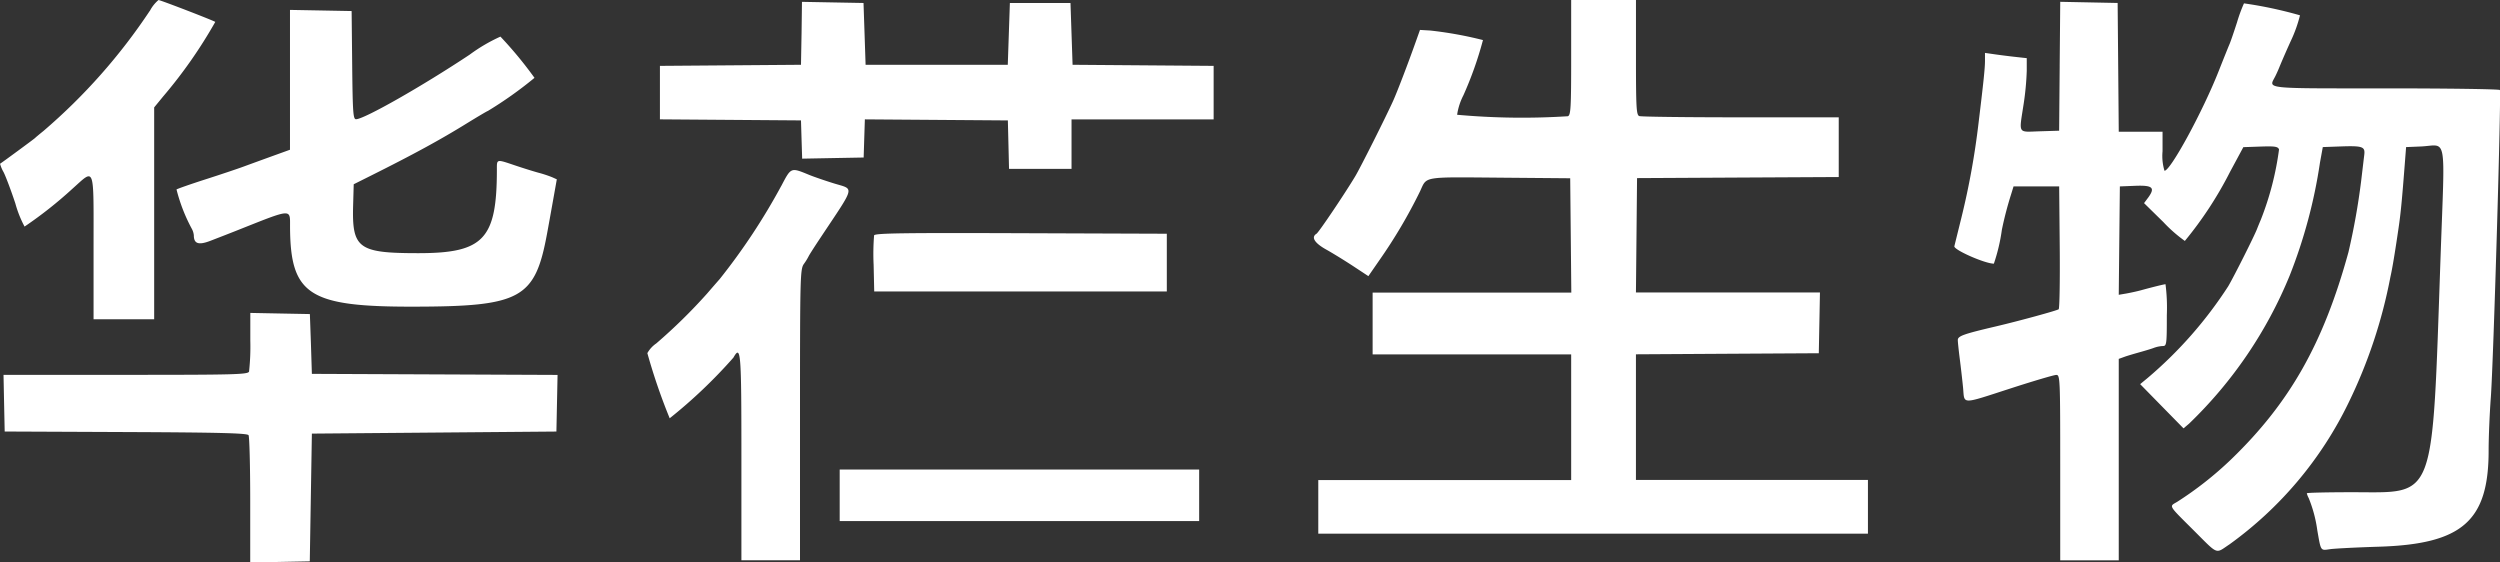
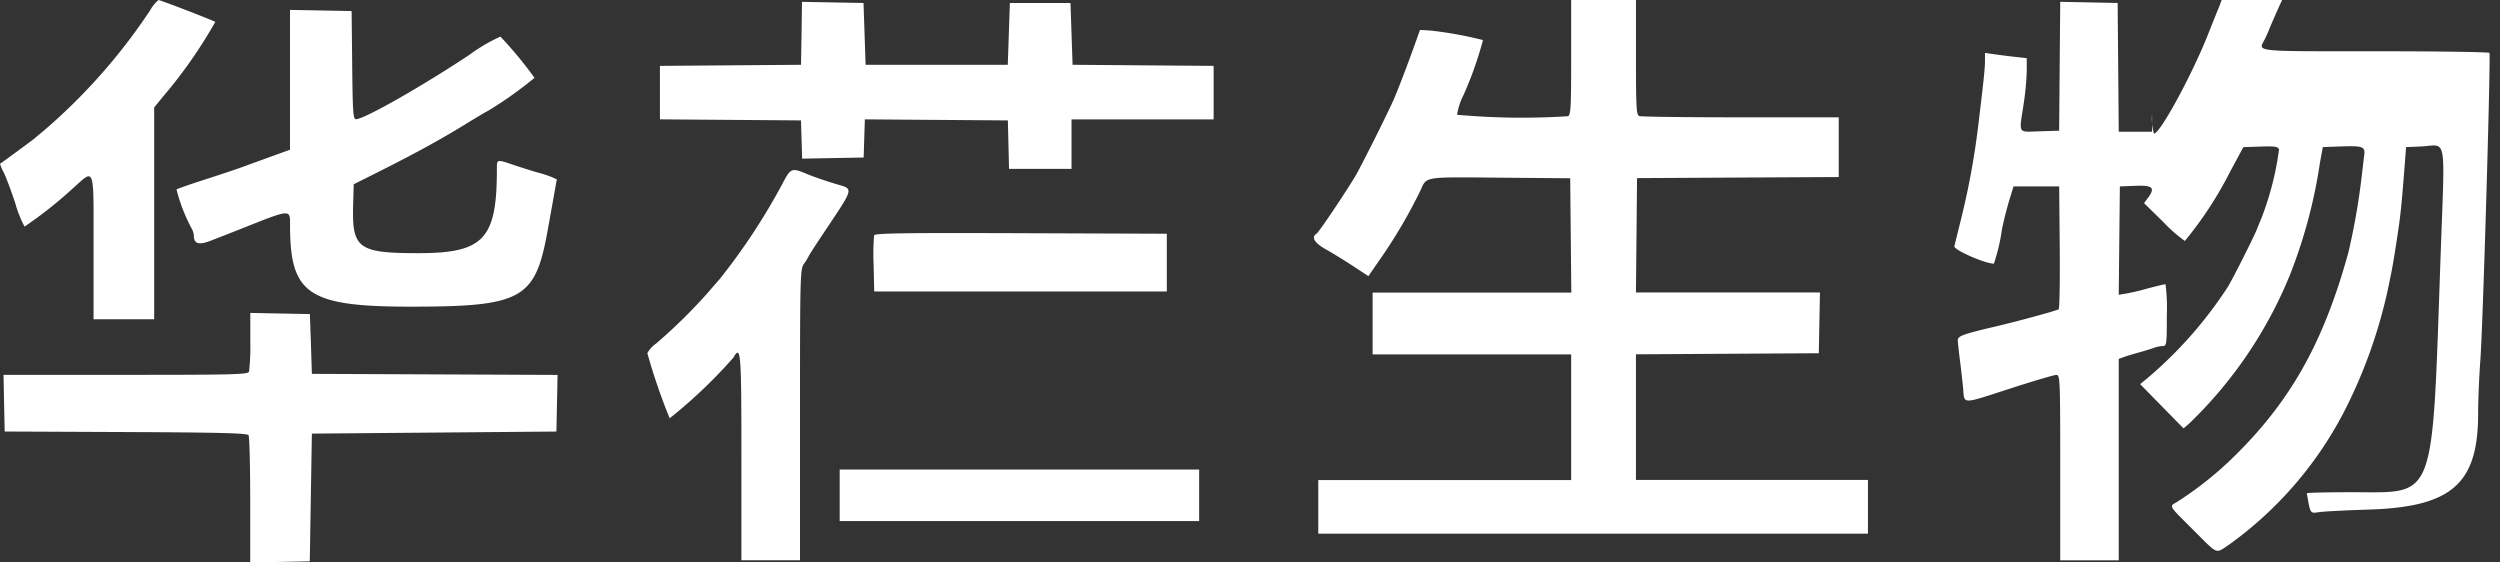
<svg xmlns="http://www.w3.org/2000/svg" width="160" height="36" viewBox="0 0 160 36">
  <rect x="0" y="0" width="160" height="36" fill="#333333" stroke="none" />
  <defs>
    <style>
      .cls-1 {
        fill: #fff;
        fill-rule: evenodd;
      }
    </style>
  </defs>
-   <path id="logo" class="cls-1" d="M169.593,32.685a37.2,37.2,0,0,1-6.815,7.7c-0.257.207-.5,0.409-0.535,0.448-0.051.055-2.084,1.55-2.24,1.648a2.283,2.283,0,0,0,.227.537c0.143,0.285.482,1.184,0.752,2a7.088,7.088,0,0,0,.59,1.483,26.637,26.637,0,0,0,3.062-2.42c1.46-1.3,1.354-1.589,1.354,3.738v4.614h3.879V38.874l0.574-.7a30.457,30.457,0,0,0,3.337-4.772c-0.2-.123-3.517-1.4-3.634-1.4a2.255,2.255,0,0,0-.551.693m90.962,2.986c0,3.231-.026,3.687-0.212,3.758a46.121,46.121,0,0,1-7.087-.094,3.952,3.952,0,0,1,.4-1.242,23.008,23.008,0,0,0,1.254-3.539,24.636,24.636,0,0,0-3.37-.61l-0.661-.039-0.258.724c-0.505,1.424-1.2,3.241-1.464,3.824-0.472,1.044-2.091,4.267-2.419,4.814-0.666,1.112-2.34,3.6-2.482,3.682-0.359.219-.129,0.594,0.621,1.012,0.423,0.236,1.2.715,1.734,1.066l0.965,0.636,0.707-1.022a32.618,32.618,0,0,0,2.607-4.422c0.448-.961.086-0.9,5.256-0.857l4.347,0.037,0.036,3.659,0.035,3.659H247.848v3.956h12.707v8.043H244.37v3.428h35.178V62.716H264.7v-8.04l5.851-.035,5.852-.034,0.037-1.945,0.037-1.945H264.7l0.036-3.659,0.035-3.659,6.454-.035,6.454-.034V39.509H271.4c-3.451,0-6.371-.037-6.487-0.08-0.186-.071-0.211-0.526-0.211-3.758V31.992h-4.147v3.679M211.3,34.132l-0.037,2.014-4.514.035-4.514.035v3.422l4.514,0.034,4.514,0.034L211.3,40.93l0.038,1.224,1.968-.037,1.968-.036,0.038-1.222,0.039-1.22,4.576,0.034,4.576,0.034,0.038,1.55,0.037,1.549h4V39.641h9.095V36.216l-4.514-.035-4.514-.035-0.067-1.977-0.067-1.978h-3.879l-0.067,1.978-0.067,1.977h-9.1l-0.066-1.977-0.067-1.978-1.97-.036-1.969-.037L211.3,34.132m80.52,2.109-0.035,4.124-1.237.038c-1.438.044-1.335,0.216-1.036-1.741a17.862,17.862,0,0,0,.2-2.125V35.722l-0.7-.077c-0.386-.042-0.989-0.118-1.338-0.168l-0.635-.091v0.5c0,0.466-.086,1.3-0.416,4.021a49.288,49.288,0,0,1-1.087,6c-0.215.87-.421,1.7-0.457,1.851-0.057.227,1.956,1.116,2.529,1.116a11.588,11.588,0,0,0,.513-2.176,22.455,22.455,0,0,1,.584-2.242l0.162-.527h2.92l0.036,3.881c0.019,2.135-.011,3.926-0.067,3.981-0.083.08-2.546,0.753-4.048,1.106-2.058.483-2.408,0.61-2.408,0.867,0,0.128.057,0.667,0.125,1.2s0.164,1.366.212,1.856c0.1,1.081-.176,1.078,3.058.033,1.458-.473,2.766-0.858,2.905-0.858,0.246,0,.254.193,0.254,5.933v5.935H295.6V54.969l0.368-.133c0.2-.073.639-0.2,0.97-0.293s0.74-.214.909-0.279a1.92,1.92,0,0,1,.569-0.118c0.247,0,.261-0.1.261-1.978a11.74,11.74,0,0,0-.085-1.978c-0.086,0-.864.192-1.587,0.392-0.221.06-.628,0.149-0.905,0.2l-0.5.085,0.035-3.468,0.036-3.468,0.972-.039c1.121-.045,1.3.113,0.854,0.736L297.219,45l1.233,1.21a9.284,9.284,0,0,0,1.378,1.21A24.055,24.055,0,0,0,302.722,43l0.852-1.582,1.1-.038c0.927-.032,1.112,0,1.184.183a19,19,0,0,1-1.166,4.5c-0.07.163-.18,0.43-0.243,0.593-0.185.475-1.459,3.01-1.839,3.659a26.631,26.631,0,0,1-5.155,5.87l-0.485.4L298.357,58l1.388,1.415,0.354-.3a27.713,27.713,0,0,0,6.44-9.477,32.61,32.61,0,0,0,1.94-7.236l0.18-.989,1.06-.038c1.486-.054,1.659,0,1.594.534-0.029.236-.119,0.992-0.2,1.681a43.708,43.708,0,0,1-.812,4.549c-1.6,5.825-3.744,9.623-7.494,13.247a22.373,22.373,0,0,1-3.478,2.738c-0.511.3-.58,0.178,1.033,1.786,1.646,1.64,1.4,1.541,2.315.936a24.129,24.129,0,0,0,7.635-9.079,32,32,0,0,0,2.674-8.044c0.123-.538.285-1.51,0.527-3.165,0.132-.9.214-1.748,0.39-4.022l0.087-1.122,0.933-.039c1.719-.072,1.555-0.99,1.272,7.095-0.555,15.822-.259,15.032-5.632,15.032-1.61,0-2.926.03-2.926,0.068a1.149,1.149,0,0,0,.117.3,8.435,8.435,0,0,1,.554,2.075c0.239,1.359.191,1.291,0.834,1.2,0.312-.042,1.712-0.113,3.109-0.156,5.337-.166,7.025-1.648,7.021-6.165,0-.812.062-2.337,0.141-3.389,0.167-2.251.676-19.52,0.58-19.674-0.037-.058-3.313-0.105-7.282-0.105-7.957,0-7.513.048-7.1-.76,0.065-.126.179-0.377,0.253-0.558,0.2-.491.539-1.263,0.762-1.748a8.7,8.7,0,0,0,.573-1.61,26.507,26.507,0,0,0-3.584-.765,9.669,9.669,0,0,0-.447,1.22c-0.2.617-.412,1.24-0.477,1.386s-0.374.916-.689,1.714c-1.025,2.6-3.089,6.395-3.474,6.395a3.257,3.257,0,0,1-.125-1.252V40.432H295.6l-0.035-4.121-0.036-4.121-1.837-.037-1.837-.037-0.036,4.124m-113.26.873v4.47l-1.171.423c-0.644.233-1.471,0.535-1.839,0.67s-1.452.5-2.408,0.806-1.786.6-1.844,0.643a10.82,10.82,0,0,0,.988,2.534,1.087,1.087,0,0,1,.12.4c0,0.546.306,0.645,1.073,0.348,0.822-.318,1.195-0.463,1.636-0.638,3.648-1.448,3.443-1.433,3.449-.243,0.021,4.345,1.206,5.112,7.891,5.1,6.884-.008,7.788-0.5,8.558-4.676,0.068-.363.235-1.292,0.373-2.066l0.251-1.407-0.28-.127a7.553,7.553,0,0,0-.88-0.292c-0.331-.09-1.019-0.305-1.528-0.477-1.189-.4-1.148-0.412-1.148.272,0,4.45-.844,5.35-5.02,5.35-3.85,0-4.258-.3-4.18-3.06l0.038-1.351,1.07-.535c2.73-1.364,4.454-2.3,6.2-3.381,0.689-.424,1.278-0.772,1.31-0.772a25.144,25.144,0,0,0,2.99-2.122,25.645,25.645,0,0,0-2.18-2.639,10.68,10.68,0,0,0-1.964,1.151c-3.042,2.022-6.763,4.137-7.28,4.137-0.182,0-.213-0.43-0.244-3.462l-0.036-3.462-1.973-.037-1.972-.036v4.47M210,43.9a40.229,40.229,0,0,1-3.952,5.976c-0.073.08-.434,0.493-0.8,0.919A34.627,34.627,0,0,1,202,53.98a1.838,1.838,0,0,0-.569.621,37.7,37.7,0,0,0,1.429,4.169,32.033,32.033,0,0,0,4.081-3.886c0.474-.836.509-0.4,0.509,6.381v6.593H211.2V58.55c0-8.856.012-9.326,0.249-9.658a3.758,3.758,0,0,0,.3-0.483c0.028-.073.388-0.636,0.8-1.252,2.22-3.339,2.141-3.012.825-3.419-0.57-.176-1.276-0.42-1.571-0.539-1.2-.493-1.165-0.508-1.8.7m5.939,3.167a14.65,14.65,0,0,0-.03,1.88l0.038,1.707h18.726V46.959l-9.334-.034c-7.594-.028-9.346,0-9.4.138M176.02,53.8a14.652,14.652,0,0,1-.081,1.981c-0.073.187-.893,0.209-7.9,0.209h-7.814l0.037,1.813,0.038,1.814,7.75,0.034c6,0.026,7.775.072,7.857,0.2,0.057,0.09.106,1.96,0.107,4.157l0,3.992,1.906-.037,1.906-.037,0.067-4.088,0.067-4.087,7.825-.066,7.825-.066,0.037-1.812,0.037-1.812-7.862-.034-7.862-.034L179.9,54.013,179.832,52.1l-1.906-.036-1.906-.037V53.8m37.72,9.9v1.648h23.006v-3.3H213.74v1.648" transform="translate(-160 -32)" />
+   <path id="logo" class="cls-1" d="M169.593,32.685a37.2,37.2,0,0,1-6.815,7.7c-0.257.207-.5,0.409-0.535,0.448-0.051.055-2.084,1.55-2.24,1.648a2.283,2.283,0,0,0,.227.537c0.143,0.285.482,1.184,0.752,2a7.088,7.088,0,0,0,.59,1.483,26.637,26.637,0,0,0,3.062-2.42c1.46-1.3,1.354-1.589,1.354,3.738v4.614h3.879V38.874l0.574-.7a30.457,30.457,0,0,0,3.337-4.772c-0.2-.123-3.517-1.4-3.634-1.4a2.255,2.255,0,0,0-.551.693m90.962,2.986c0,3.231-.026,3.687-0.212,3.758a46.121,46.121,0,0,1-7.087-.094,3.952,3.952,0,0,1,.4-1.242,23.008,23.008,0,0,0,1.254-3.539,24.636,24.636,0,0,0-3.37-.61l-0.661-.039-0.258.724c-0.505,1.424-1.2,3.241-1.464,3.824-0.472,1.044-2.091,4.267-2.419,4.814-0.666,1.112-2.34,3.6-2.482,3.682-0.359.219-.129,0.594,0.621,1.012,0.423,0.236,1.2.715,1.734,1.066l0.965,0.636,0.707-1.022a32.618,32.618,0,0,0,2.607-4.422c0.448-.961.086-0.9,5.256-0.857l4.347,0.037,0.036,3.659,0.035,3.659H247.848v3.956h12.707v8.043H244.37v3.428h35.178V62.716H264.7v-8.04l5.851-.035,5.852-.034,0.037-1.945,0.037-1.945H264.7l0.036-3.659,0.035-3.659,6.454-.035,6.454-.034V39.509H271.4c-3.451,0-6.371-.037-6.487-0.08-0.186-.071-0.211-0.526-0.211-3.758V31.992h-4.147v3.679M211.3,34.132l-0.037,2.014-4.514.035-4.514.035v3.422l4.514,0.034,4.514,0.034L211.3,40.93l0.038,1.224,1.968-.037,1.968-.036,0.038-1.222,0.039-1.22,4.576,0.034,4.576,0.034,0.038,1.55,0.037,1.549h4V39.641h9.095V36.216l-4.514-.035-4.514-.035-0.067-1.977-0.067-1.978h-3.879l-0.067,1.978-0.067,1.977h-9.1l-0.066-1.977-0.067-1.978-1.97-.036-1.969-.037L211.3,34.132m80.52,2.109-0.035,4.124-1.237.038c-1.438.044-1.335,0.216-1.036-1.741a17.862,17.862,0,0,0,.2-2.125V35.722l-0.7-.077c-0.386-.042-0.989-0.118-1.338-0.168l-0.635-.091v0.5c0,0.466-.086,1.3-0.416,4.021a49.288,49.288,0,0,1-1.087,6c-0.215.87-.421,1.7-0.457,1.851-0.057.227,1.956,1.116,2.529,1.116a11.588,11.588,0,0,0,.513-2.176,22.455,22.455,0,0,1,.584-2.242l0.162-.527h2.92l0.036,3.881c0.019,2.135-.011,3.926-0.067,3.981-0.083.08-2.546,0.753-4.048,1.106-2.058.483-2.408,0.61-2.408,0.867,0,0.128.057,0.667,0.125,1.2s0.164,1.366.212,1.856c0.1,1.081-.176,1.078,3.058.033,1.458-.473,2.766-0.858,2.905-0.858,0.246,0,.254.193,0.254,5.933v5.935H295.6V54.969l0.368-.133c0.2-.073.639-0.2,0.97-0.293s0.74-.214.909-0.279a1.92,1.92,0,0,1,.569-0.118c0.247,0,.261-0.1.261-1.978a11.74,11.74,0,0,0-.085-1.978c-0.086,0-.864.192-1.587,0.392-0.221.06-.628,0.149-0.905,0.2l-0.5.085,0.035-3.468,0.036-3.468,0.972-.039c1.121-.045,1.3.113,0.854,0.736L297.219,45l1.233,1.21a9.284,9.284,0,0,0,1.378,1.21A24.055,24.055,0,0,0,302.722,43l0.852-1.582,1.1-.038c0.927-.032,1.112,0,1.184.183a19,19,0,0,1-1.166,4.5c-0.07.163-.18,0.43-0.243,0.593-0.185.475-1.459,3.01-1.839,3.659a26.631,26.631,0,0,1-5.155,5.87l-0.485.4L298.357,58l1.388,1.415,0.354-.3a27.713,27.713,0,0,0,6.44-9.477,32.61,32.61,0,0,0,1.94-7.236l0.18-.989,1.06-.038c1.486-.054,1.659,0,1.594.534-0.029.236-.119,0.992-0.2,1.681a43.708,43.708,0,0,1-.812,4.549c-1.6,5.825-3.744,9.623-7.494,13.247a22.373,22.373,0,0,1-3.478,2.738c-0.511.3-.58,0.178,1.033,1.786,1.646,1.64,1.4,1.541,2.315.936a24.129,24.129,0,0,0,7.635-9.079,32,32,0,0,0,2.674-8.044c0.123-.538.285-1.51,0.527-3.165,0.132-.9.214-1.748,0.39-4.022l0.087-1.122,0.933-.039c1.719-.072,1.555-0.99,1.272,7.095-0.555,15.822-.259,15.032-5.632,15.032-1.61,0-2.926.03-2.926,0.068c0.239,1.359.191,1.291,0.834,1.2,0.312-.042,1.712-0.113,3.109-0.156,5.337-.166,7.025-1.648,7.021-6.165,0-.812.062-2.337,0.141-3.389,0.167-2.251.676-19.52,0.58-19.674-0.037-.058-3.313-0.105-7.282-0.105-7.957,0-7.513.048-7.1-.76,0.065-.126.179-0.377,0.253-0.558,0.2-.491.539-1.263,0.762-1.748a8.7,8.7,0,0,0,.573-1.61,26.507,26.507,0,0,0-3.584-.765,9.669,9.669,0,0,0-.447,1.22c-0.2.617-.412,1.24-0.477,1.386s-0.374.916-.689,1.714c-1.025,2.6-3.089,6.395-3.474,6.395a3.257,3.257,0,0,1-.125-1.252V40.432H295.6l-0.035-4.121-0.036-4.121-1.837-.037-1.837-.037-0.036,4.124m-113.26.873v4.47l-1.171.423c-0.644.233-1.471,0.535-1.839,0.67s-1.452.5-2.408,0.806-1.786.6-1.844,0.643a10.82,10.82,0,0,0,.988,2.534,1.087,1.087,0,0,1,.12.4c0,0.546.306,0.645,1.073,0.348,0.822-.318,1.195-0.463,1.636-0.638,3.648-1.448,3.443-1.433,3.449-.243,0.021,4.345,1.206,5.112,7.891,5.1,6.884-.008,7.788-0.5,8.558-4.676,0.068-.363.235-1.292,0.373-2.066l0.251-1.407-0.28-.127a7.553,7.553,0,0,0-.88-0.292c-0.331-.09-1.019-0.305-1.528-0.477-1.189-.4-1.148-0.412-1.148.272,0,4.45-.844,5.35-5.02,5.35-3.85,0-4.258-.3-4.18-3.06l0.038-1.351,1.07-.535c2.73-1.364,4.454-2.3,6.2-3.381,0.689-.424,1.278-0.772,1.31-0.772a25.144,25.144,0,0,0,2.99-2.122,25.645,25.645,0,0,0-2.18-2.639,10.68,10.68,0,0,0-1.964,1.151c-3.042,2.022-6.763,4.137-7.28,4.137-0.182,0-.213-0.43-0.244-3.462l-0.036-3.462-1.973-.037-1.972-.036v4.47M210,43.9a40.229,40.229,0,0,1-3.952,5.976c-0.073.08-.434,0.493-0.8,0.919A34.627,34.627,0,0,1,202,53.98a1.838,1.838,0,0,0-.569.621,37.7,37.7,0,0,0,1.429,4.169,32.033,32.033,0,0,0,4.081-3.886c0.474-.836.509-0.4,0.509,6.381v6.593H211.2V58.55c0-8.856.012-9.326,0.249-9.658a3.758,3.758,0,0,0,.3-0.483c0.028-.073.388-0.636,0.8-1.252,2.22-3.339,2.141-3.012.825-3.419-0.57-.176-1.276-0.42-1.571-0.539-1.2-.493-1.165-0.508-1.8.7m5.939,3.167a14.65,14.65,0,0,0-.03,1.88l0.038,1.707h18.726V46.959l-9.334-.034c-7.594-.028-9.346,0-9.4.138M176.02,53.8a14.652,14.652,0,0,1-.081,1.981c-0.073.187-.893,0.209-7.9,0.209h-7.814l0.037,1.813,0.038,1.814,7.75,0.034c6,0.026,7.775.072,7.857,0.2,0.057,0.09.106,1.96,0.107,4.157l0,3.992,1.906-.037,1.906-.037,0.067-4.088,0.067-4.087,7.825-.066,7.825-.066,0.037-1.812,0.037-1.812-7.862-.034-7.862-.034L179.9,54.013,179.832,52.1l-1.906-.036-1.906-.037V53.8m37.72,9.9v1.648h23.006v-3.3H213.74v1.648" transform="translate(-160 -32)" />
</svg>